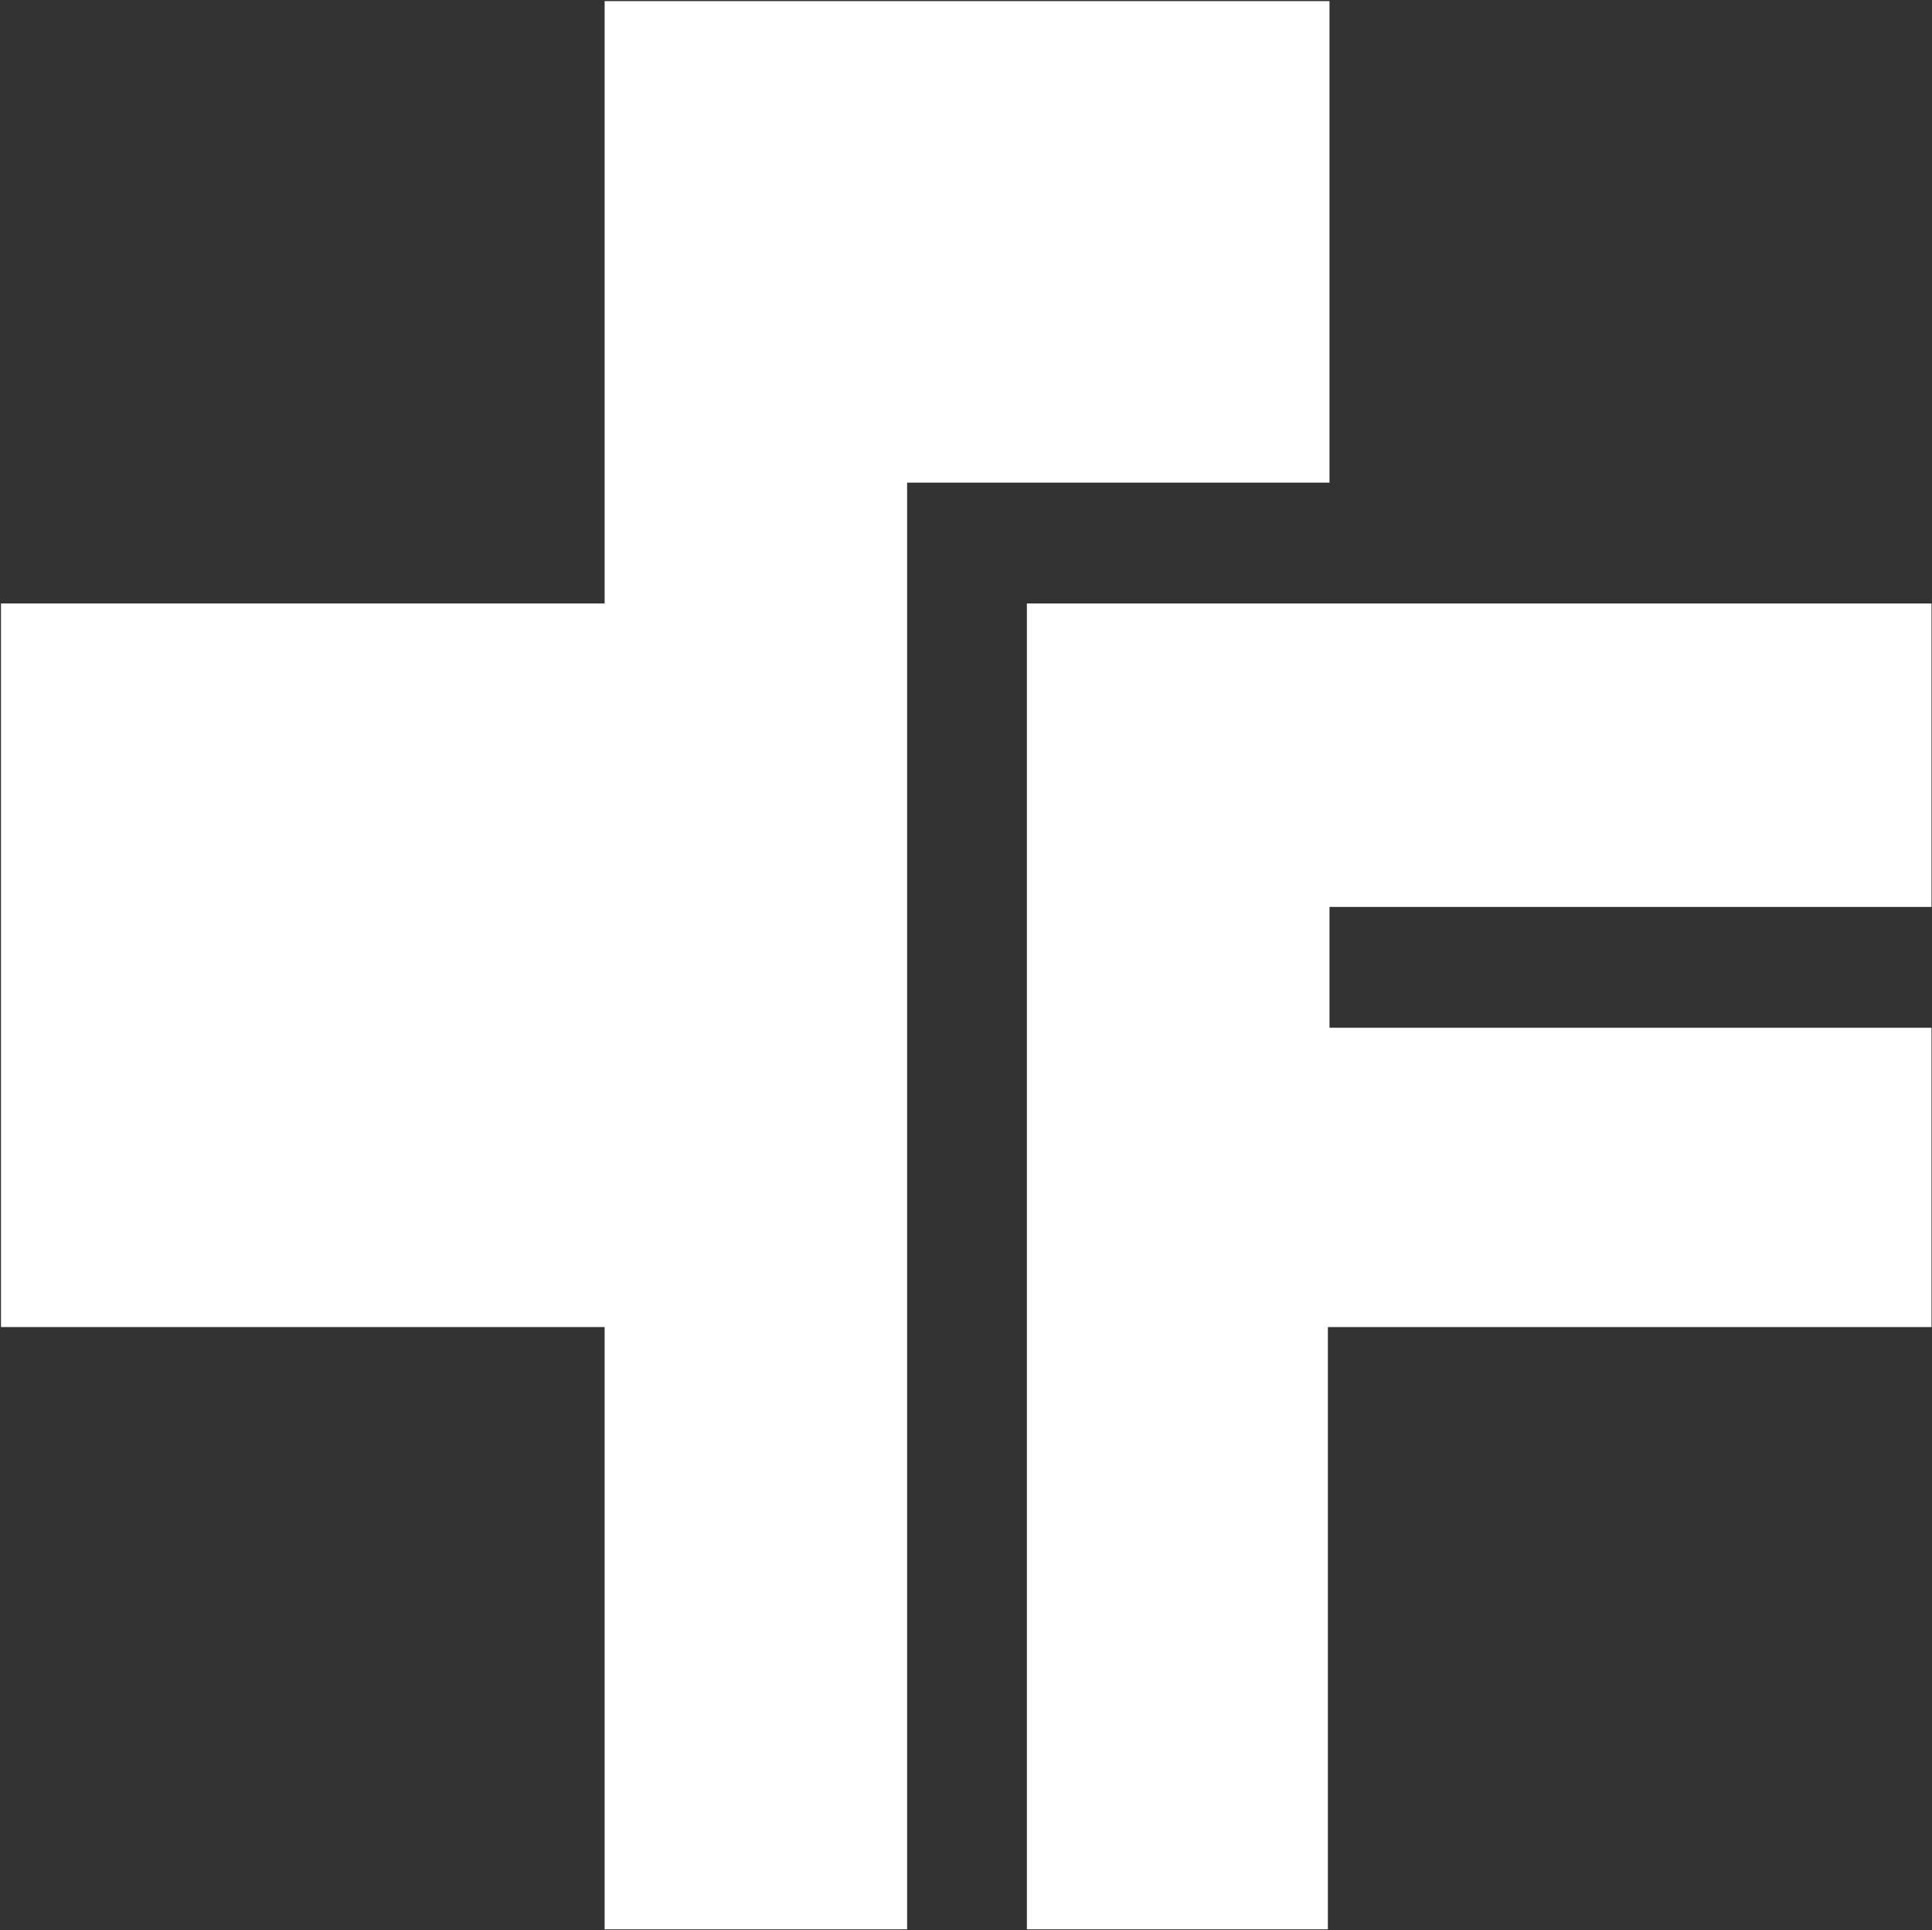
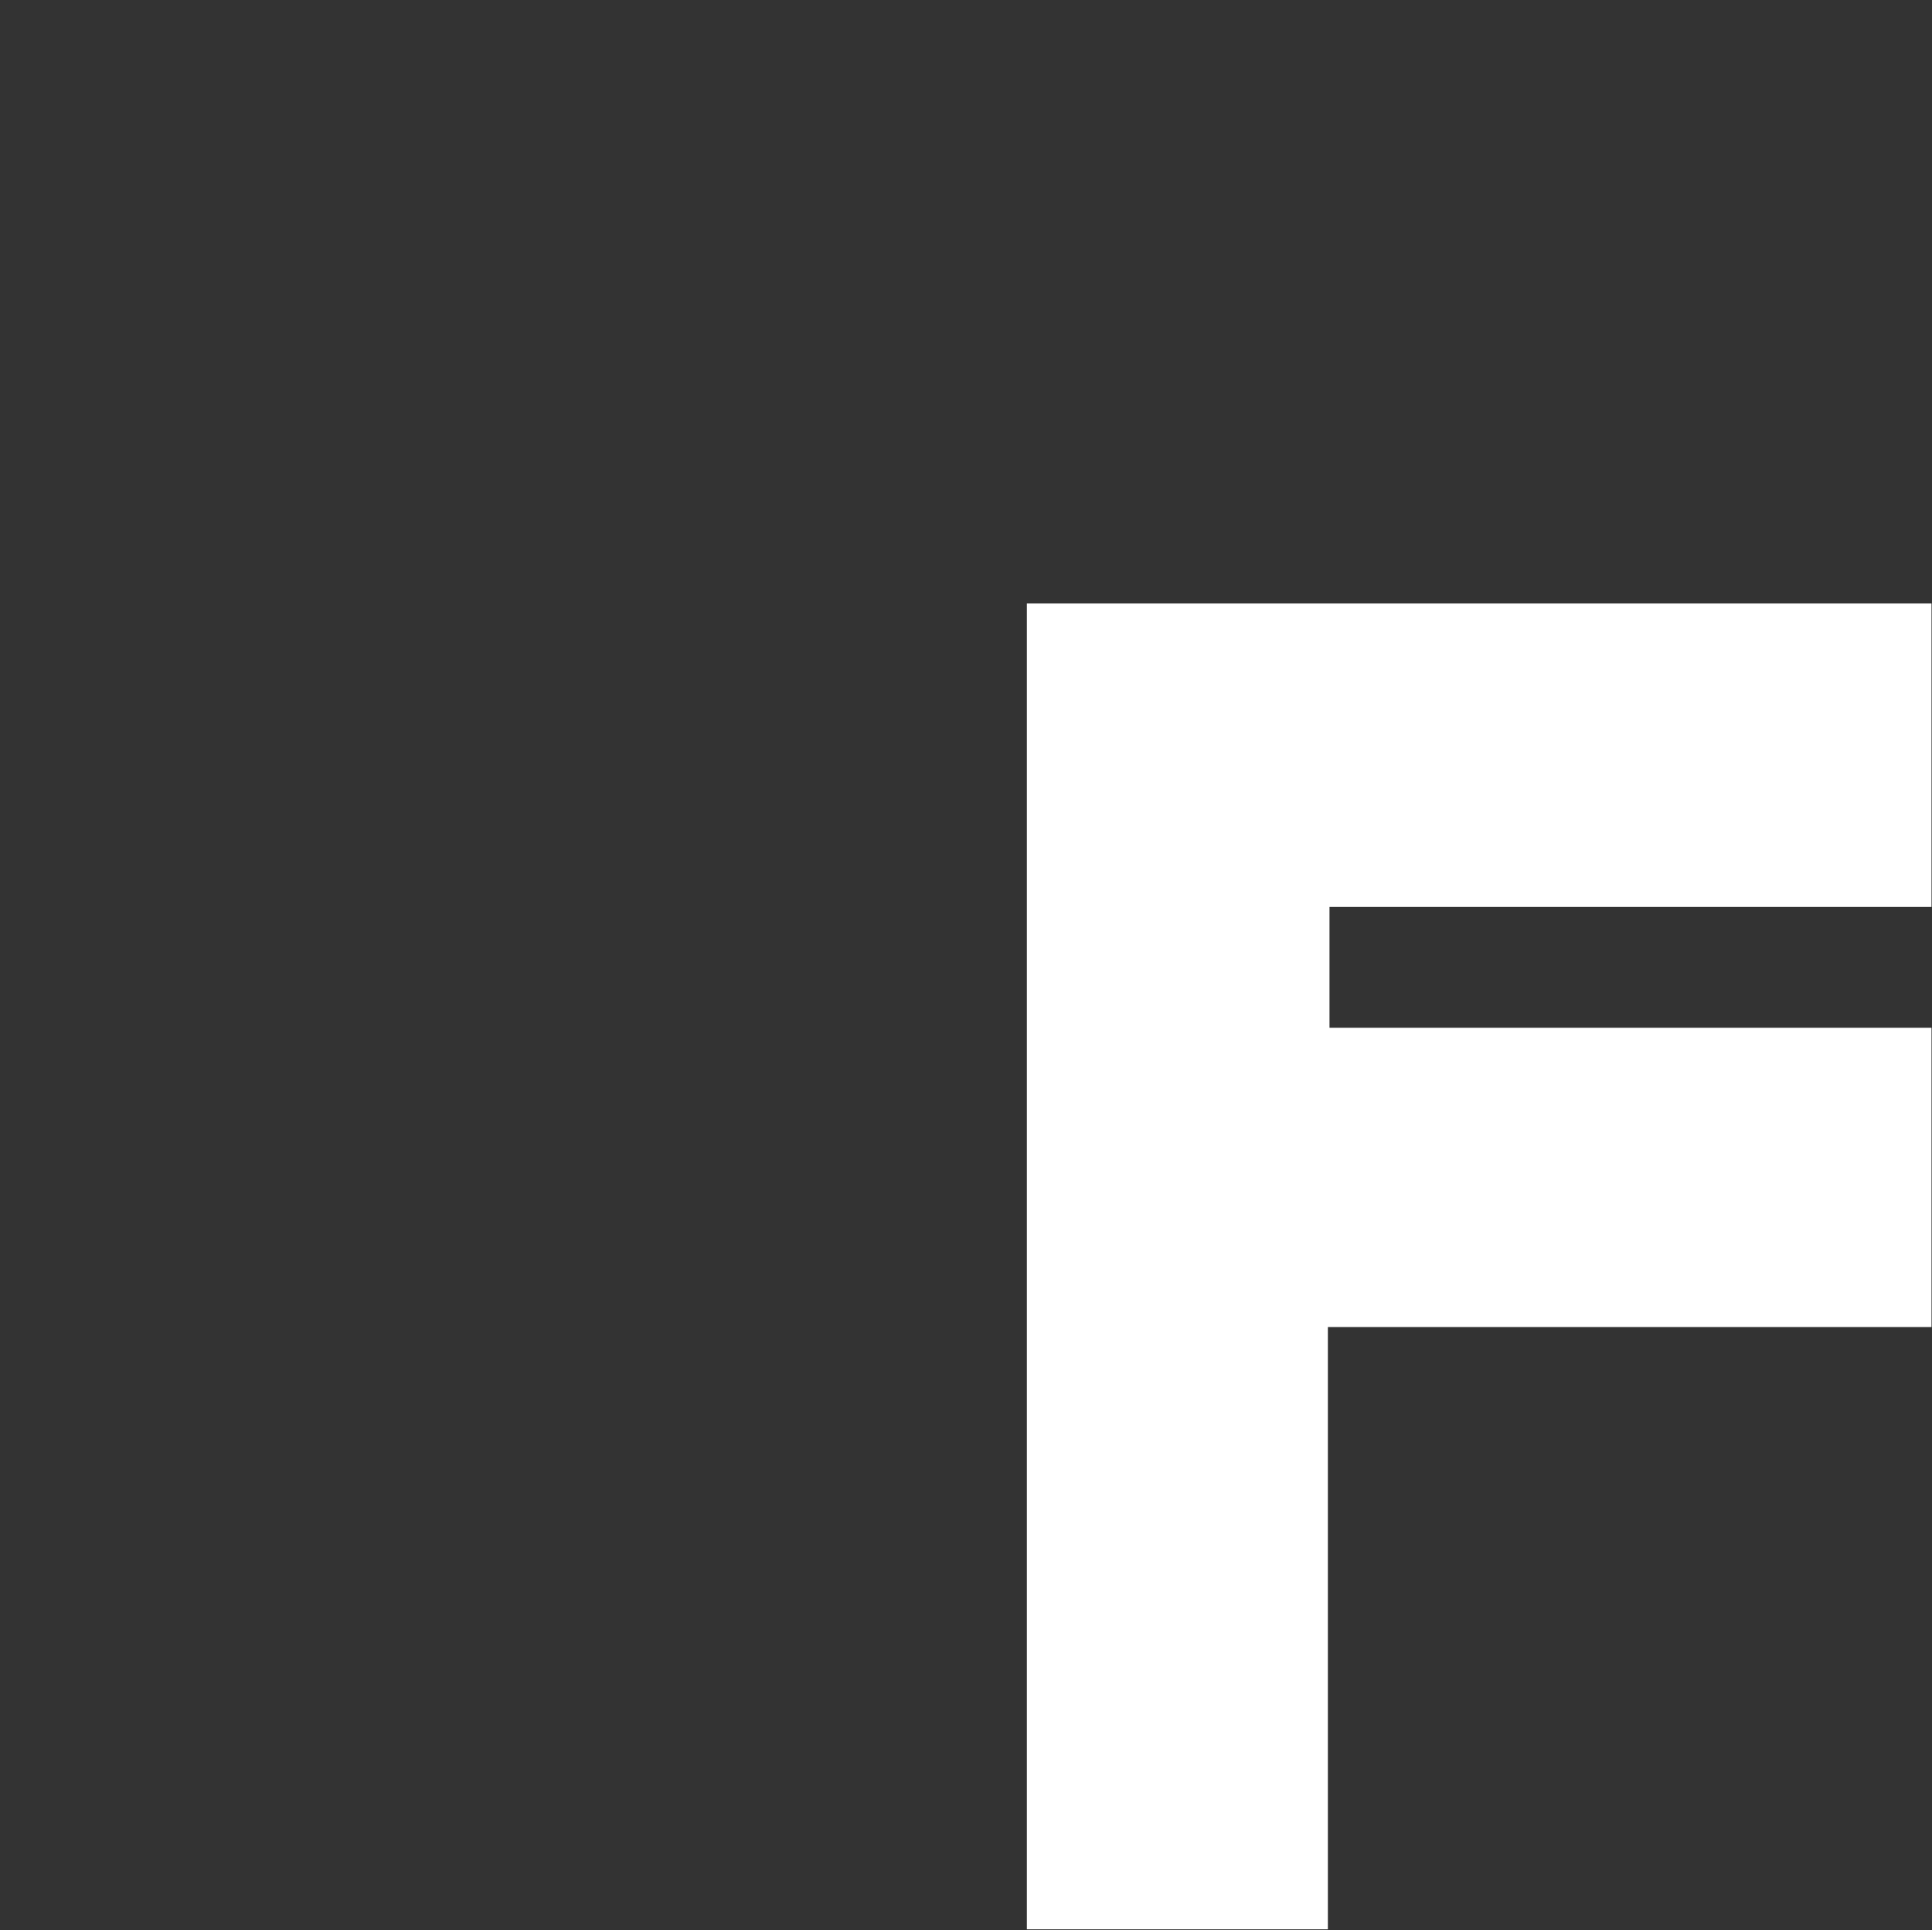
<svg xmlns="http://www.w3.org/2000/svg" version="1.2" viewBox="0 0 1552 1551" width="1552" height="1551">
  <rect x="0" y="0" width="1552" height="1551" fill="#333333" stroke="none" />
  <title>FAE</title>
  <style>
		.s0 { fill: #ffffff } 
	</style>
  <path id="path1" class="s0" d="m1068 728.7h483.6v-243.8h-726.7v1065.3h241.8v-483.9h484.9v-240.5h-483.6z" />
-   <path id="path2" fill-rule="evenodd" class="s0" d="m728.7 387.8v1162.4h-243v-483.9h-484.9v-581.4h484.9v-484h582.3v386.9z" />
</svg>